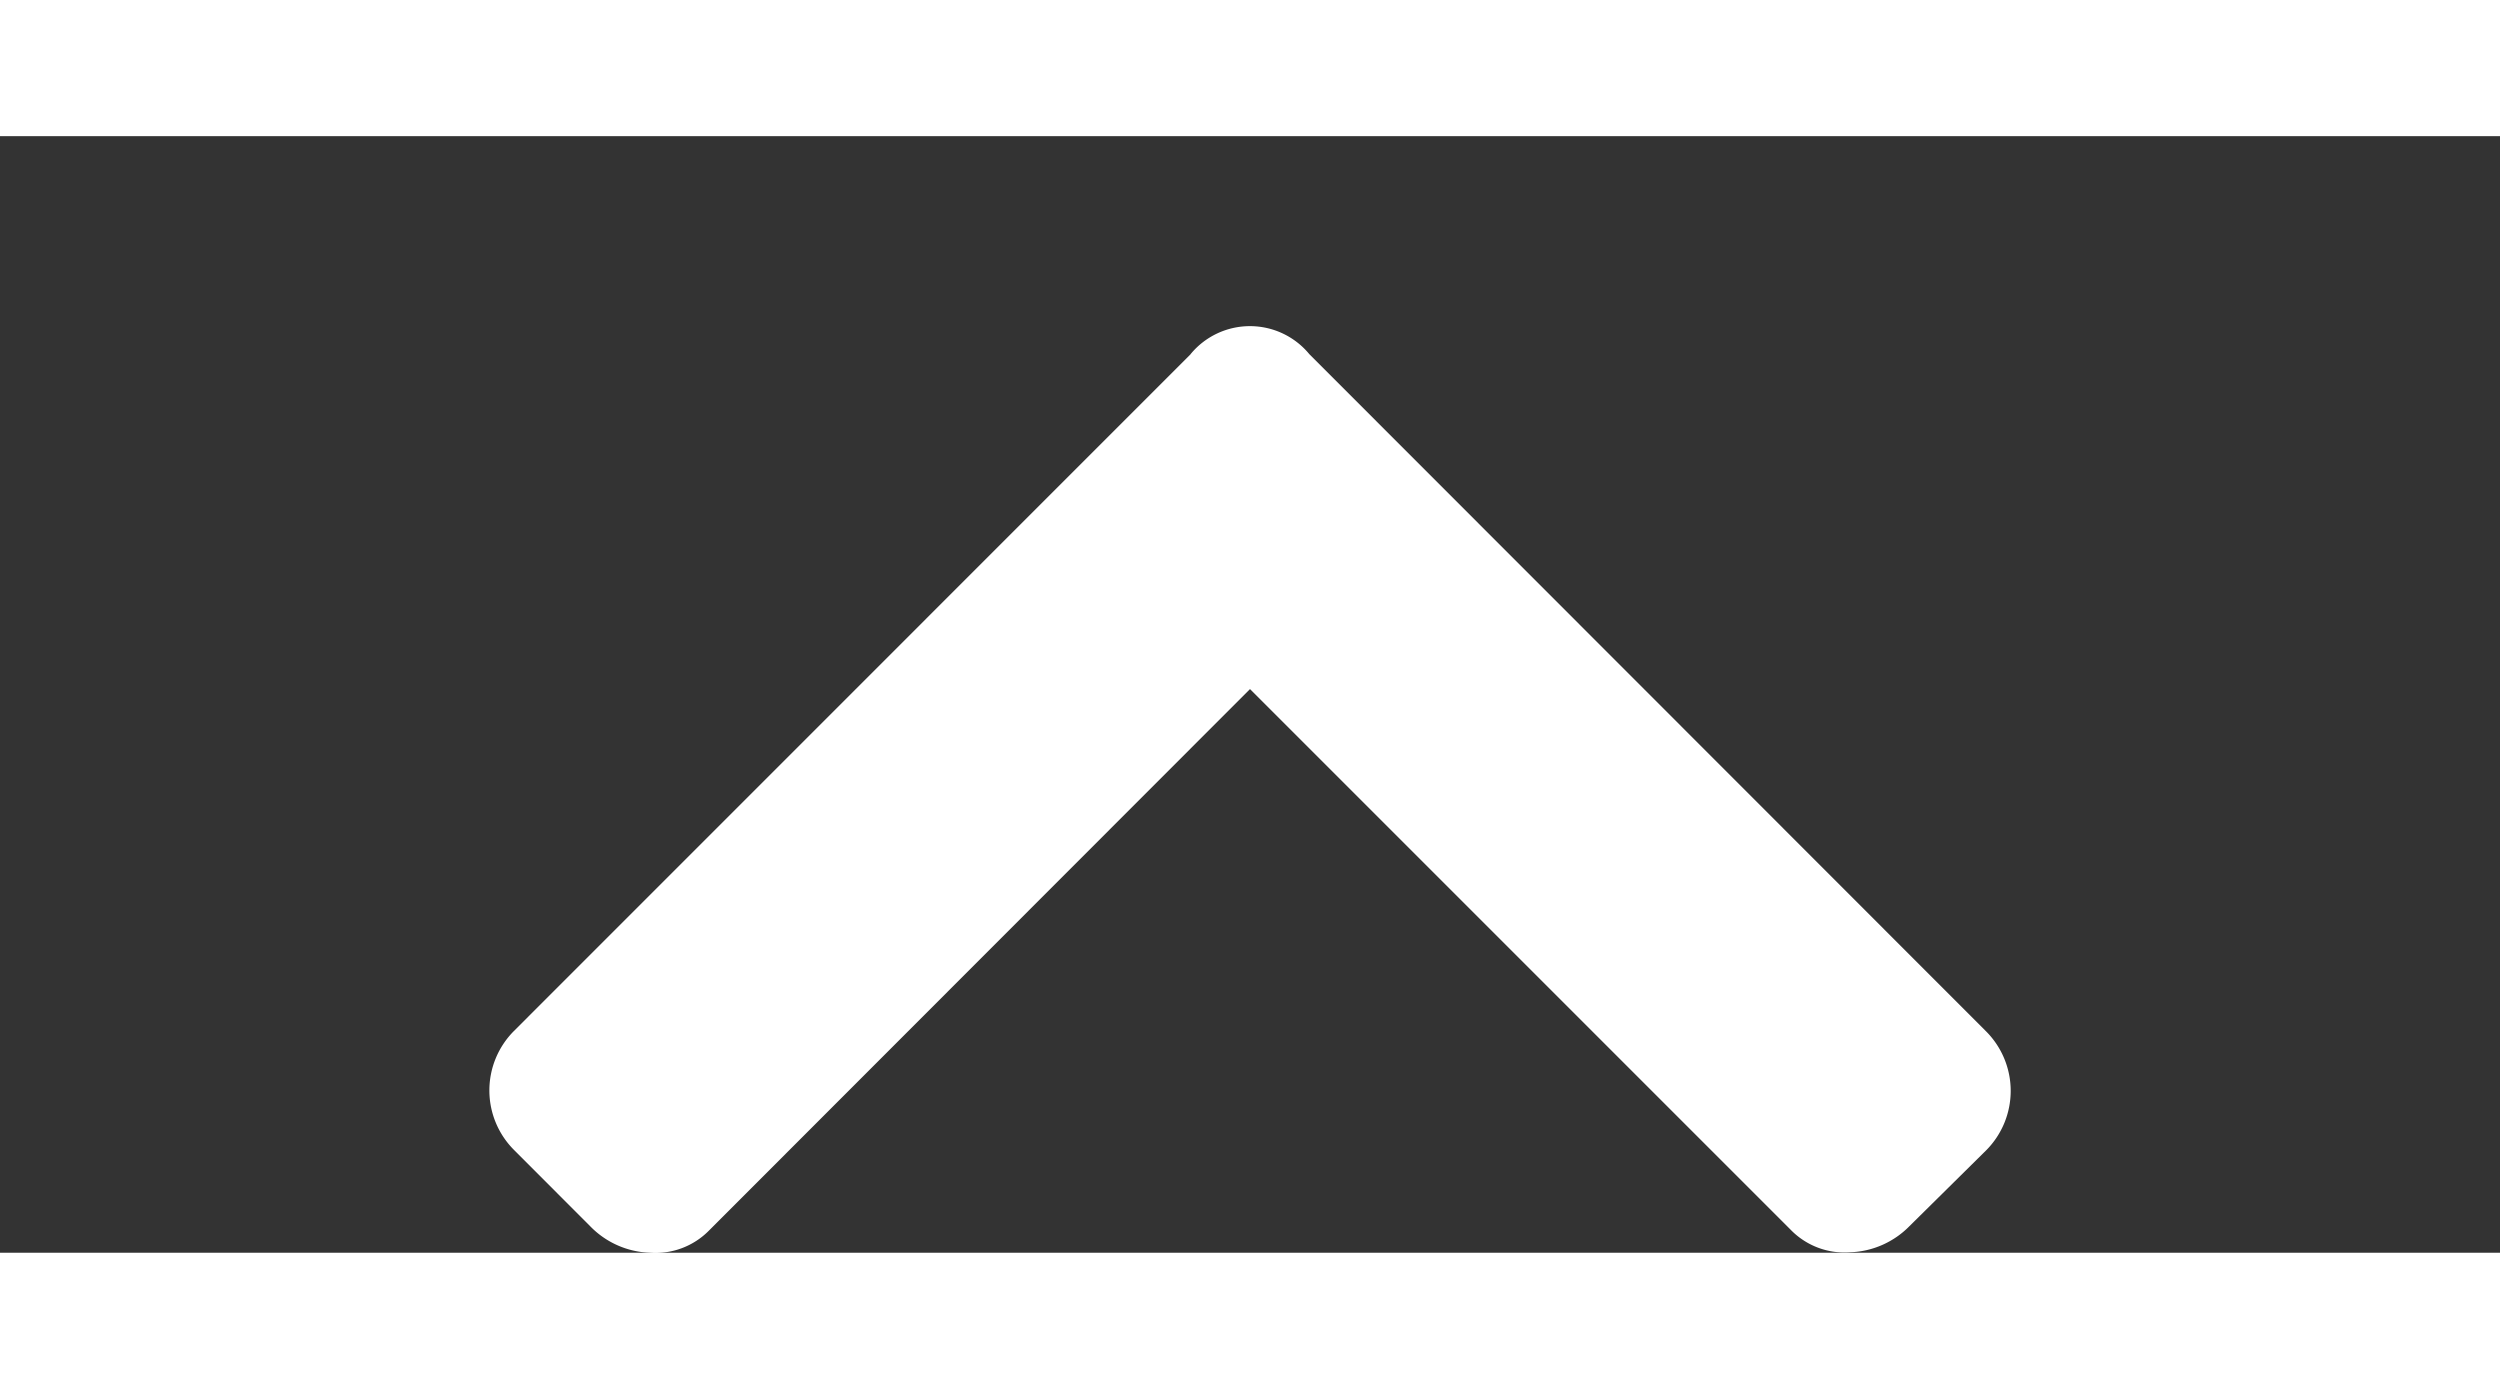
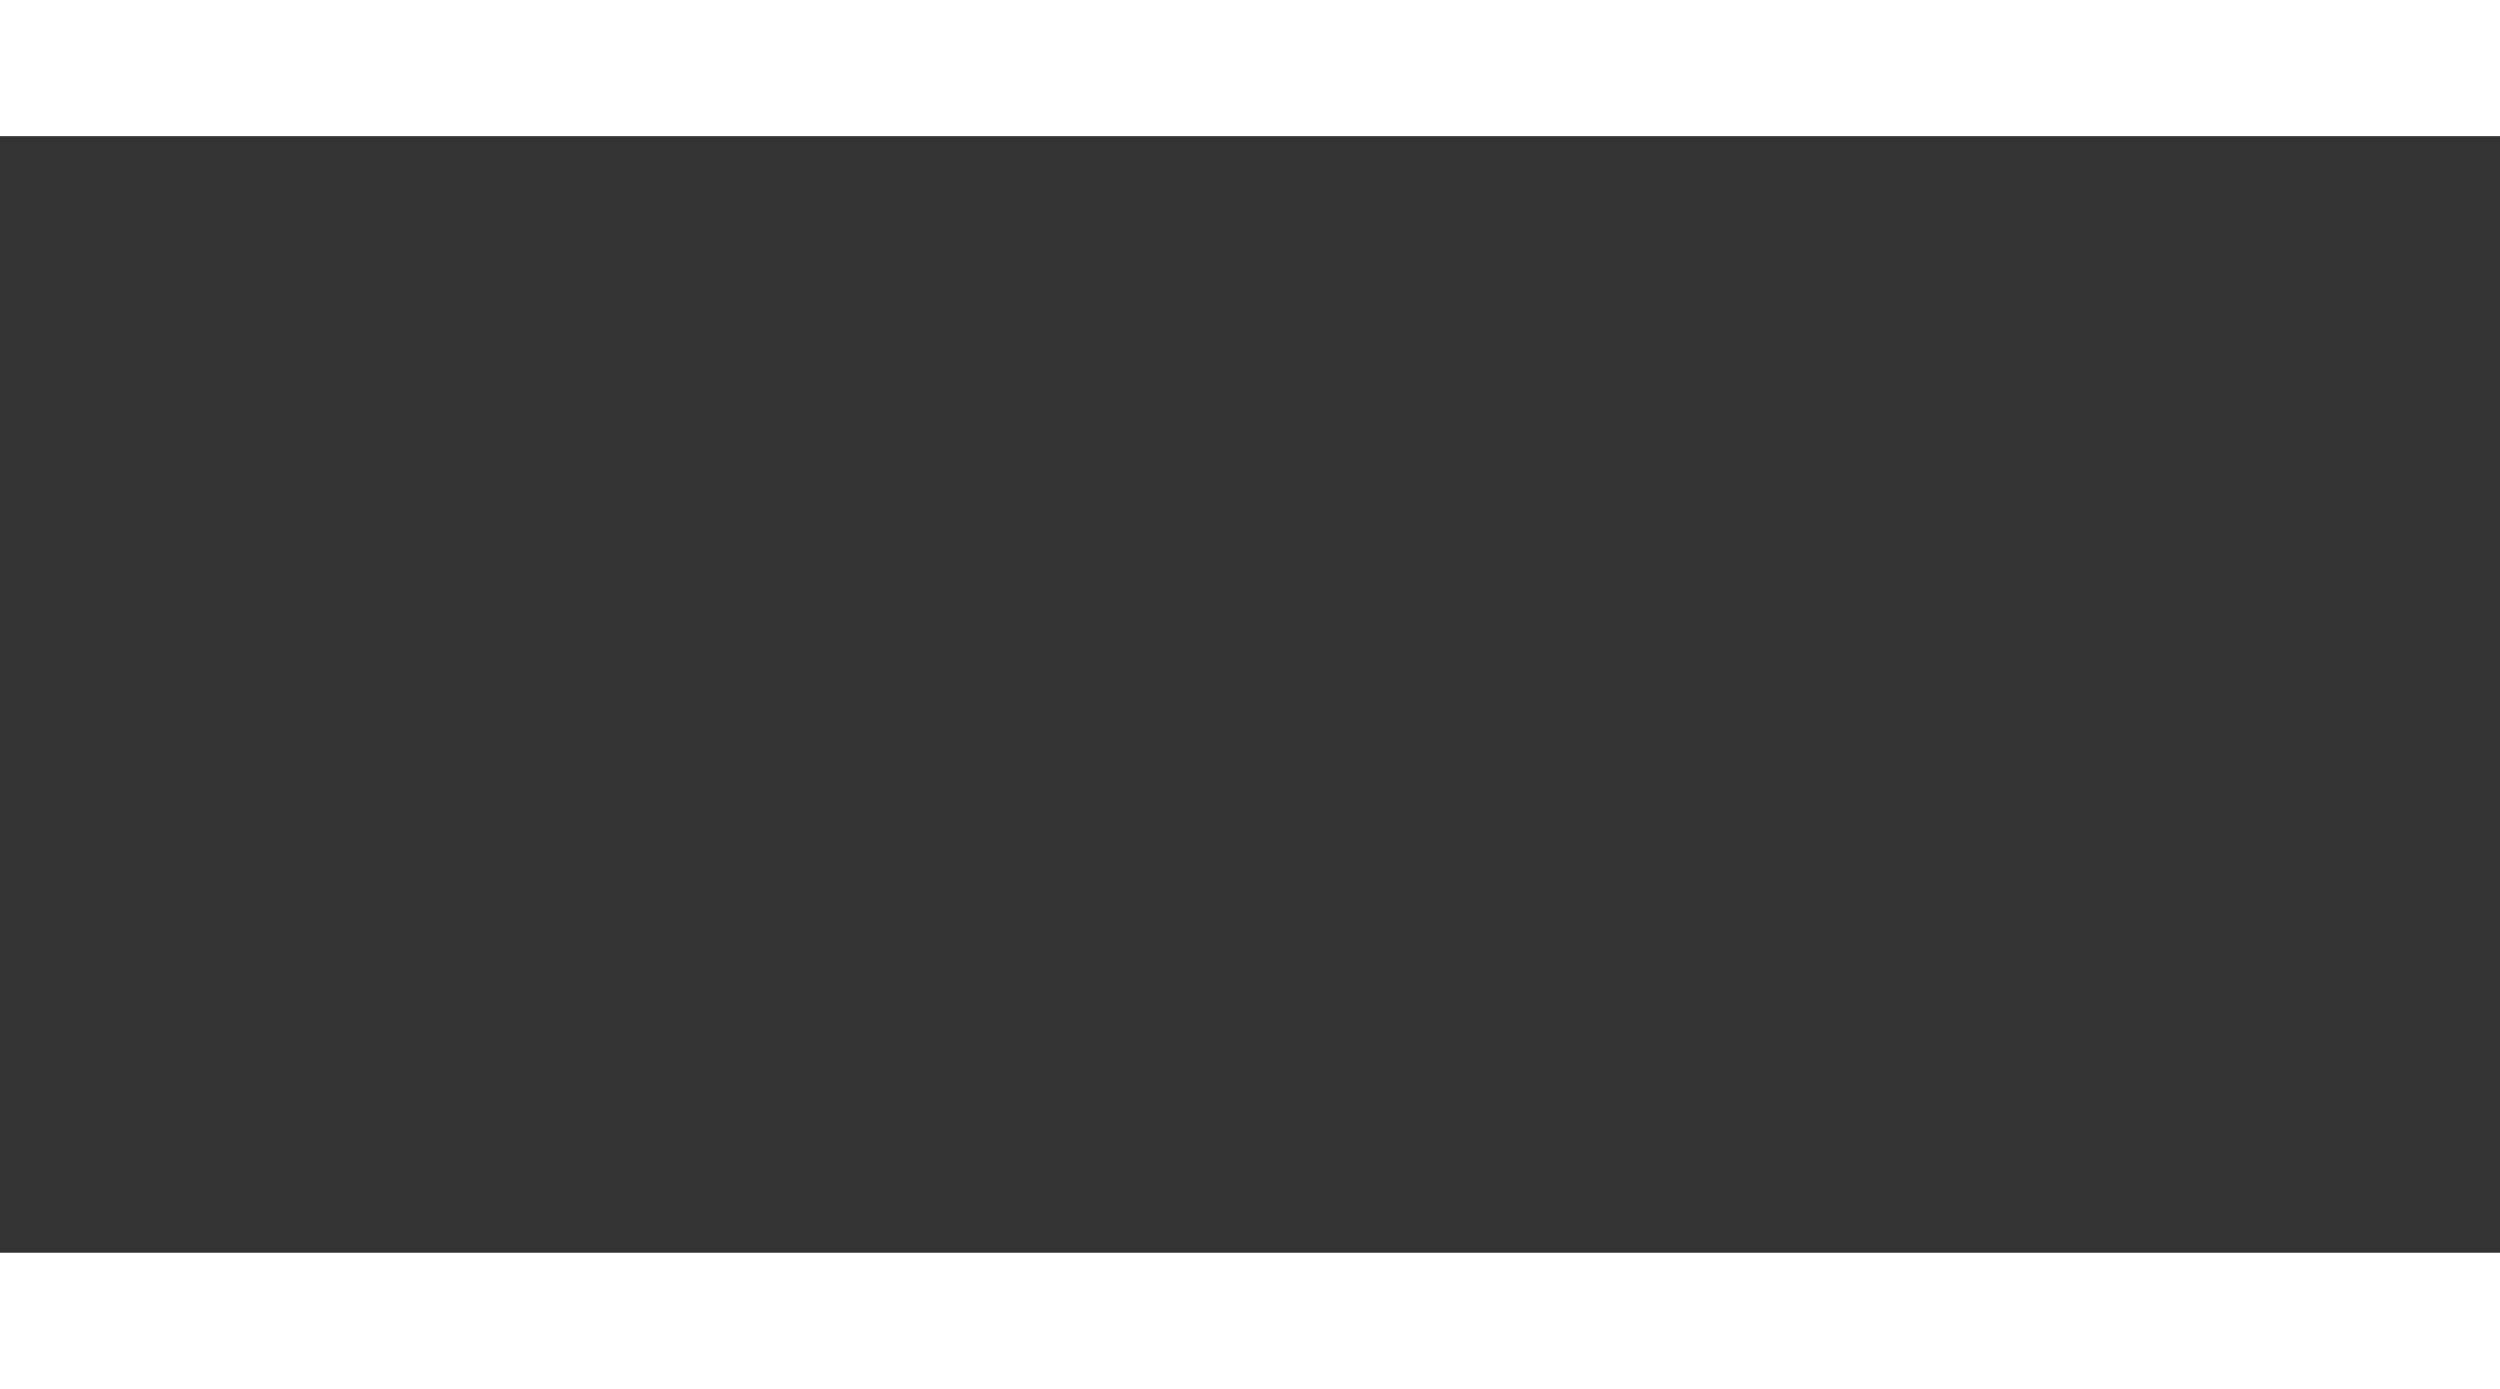
<svg xmlns="http://www.w3.org/2000/svg" width="27" height="15" viewBox="0 0 22.39 10">
  <rect x="0" y="0" width="22.39" height="10" fill="#333333" stroke="none" />
  <defs>
    <clipPath id="clip-path">
-       <rect id="長方形_262" data-name="長方形 262" width="10" height="22.39" transform="translate(0.52 0.36)" fill="#fff" />
-     </clipPath>
+       </clipPath>
  </defs>
  <g id="右_" data-name="右＞" transform="translate(22.75 -0.52) rotate(90)" clip-path="url(#clip-path)">
-     <path id="パス_110" data-name="パス 110" d="M.77,12.086l6.063,6.062a.754.754,0,0,0,1.063,0l.688-.687a.781.781,0,0,0,.234-.531.672.672,0,0,0-.2-.531L3.77,11.555,8.614,6.711a.672.672,0,0,0,.2-.531.782.782,0,0,0-.234-.531L7.9,4.961a.755.755,0,0,0-1.063,0L.77,11.024a.689.689,0,0,0,0,1.063Z" transform="translate(1.702)" fill="#fff" />
+     <path id="パス_110" data-name="パス 110" d="M.77,12.086l6.063,6.062a.754.754,0,0,0,1.063,0l.688-.687a.781.781,0,0,0,.234-.531.672.672,0,0,0-.2-.531L3.77,11.555,8.614,6.711a.672.672,0,0,0,.2-.531.782.782,0,0,0-.234-.531L7.9,4.961a.755.755,0,0,0-1.063,0a.689.689,0,0,0,0,1.063Z" transform="translate(1.702)" fill="#fff" />
  </g>
</svg>